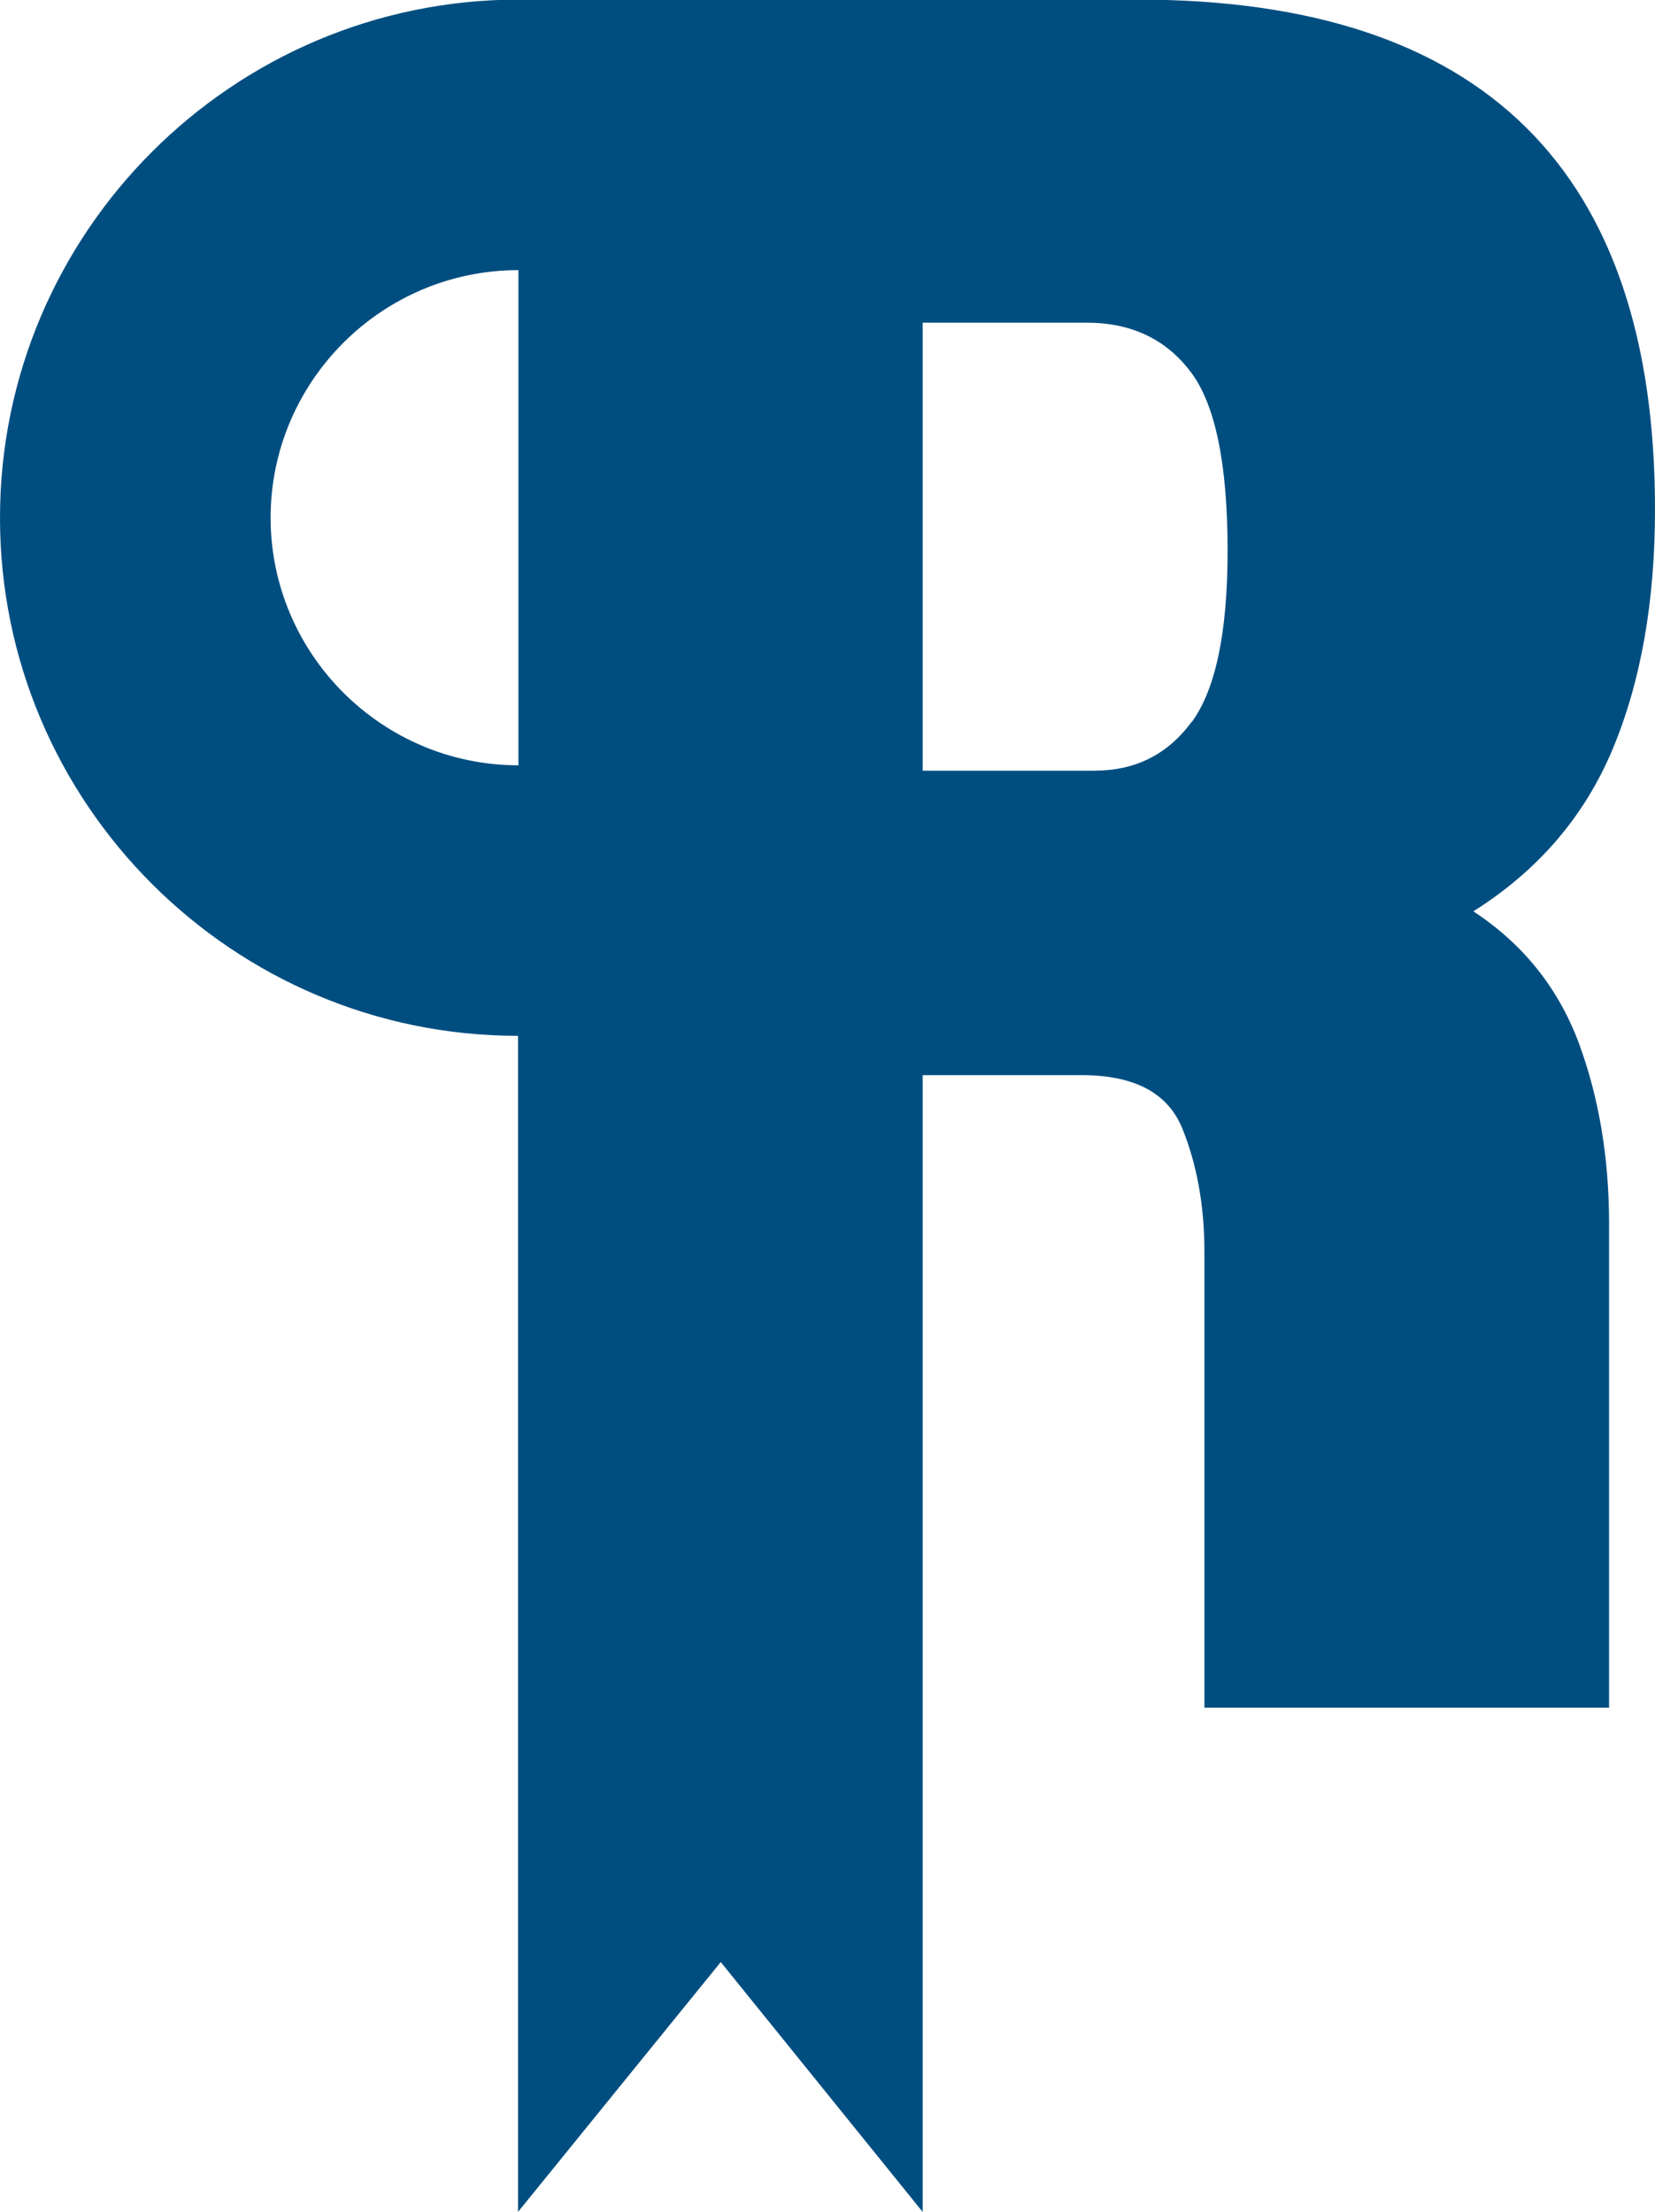
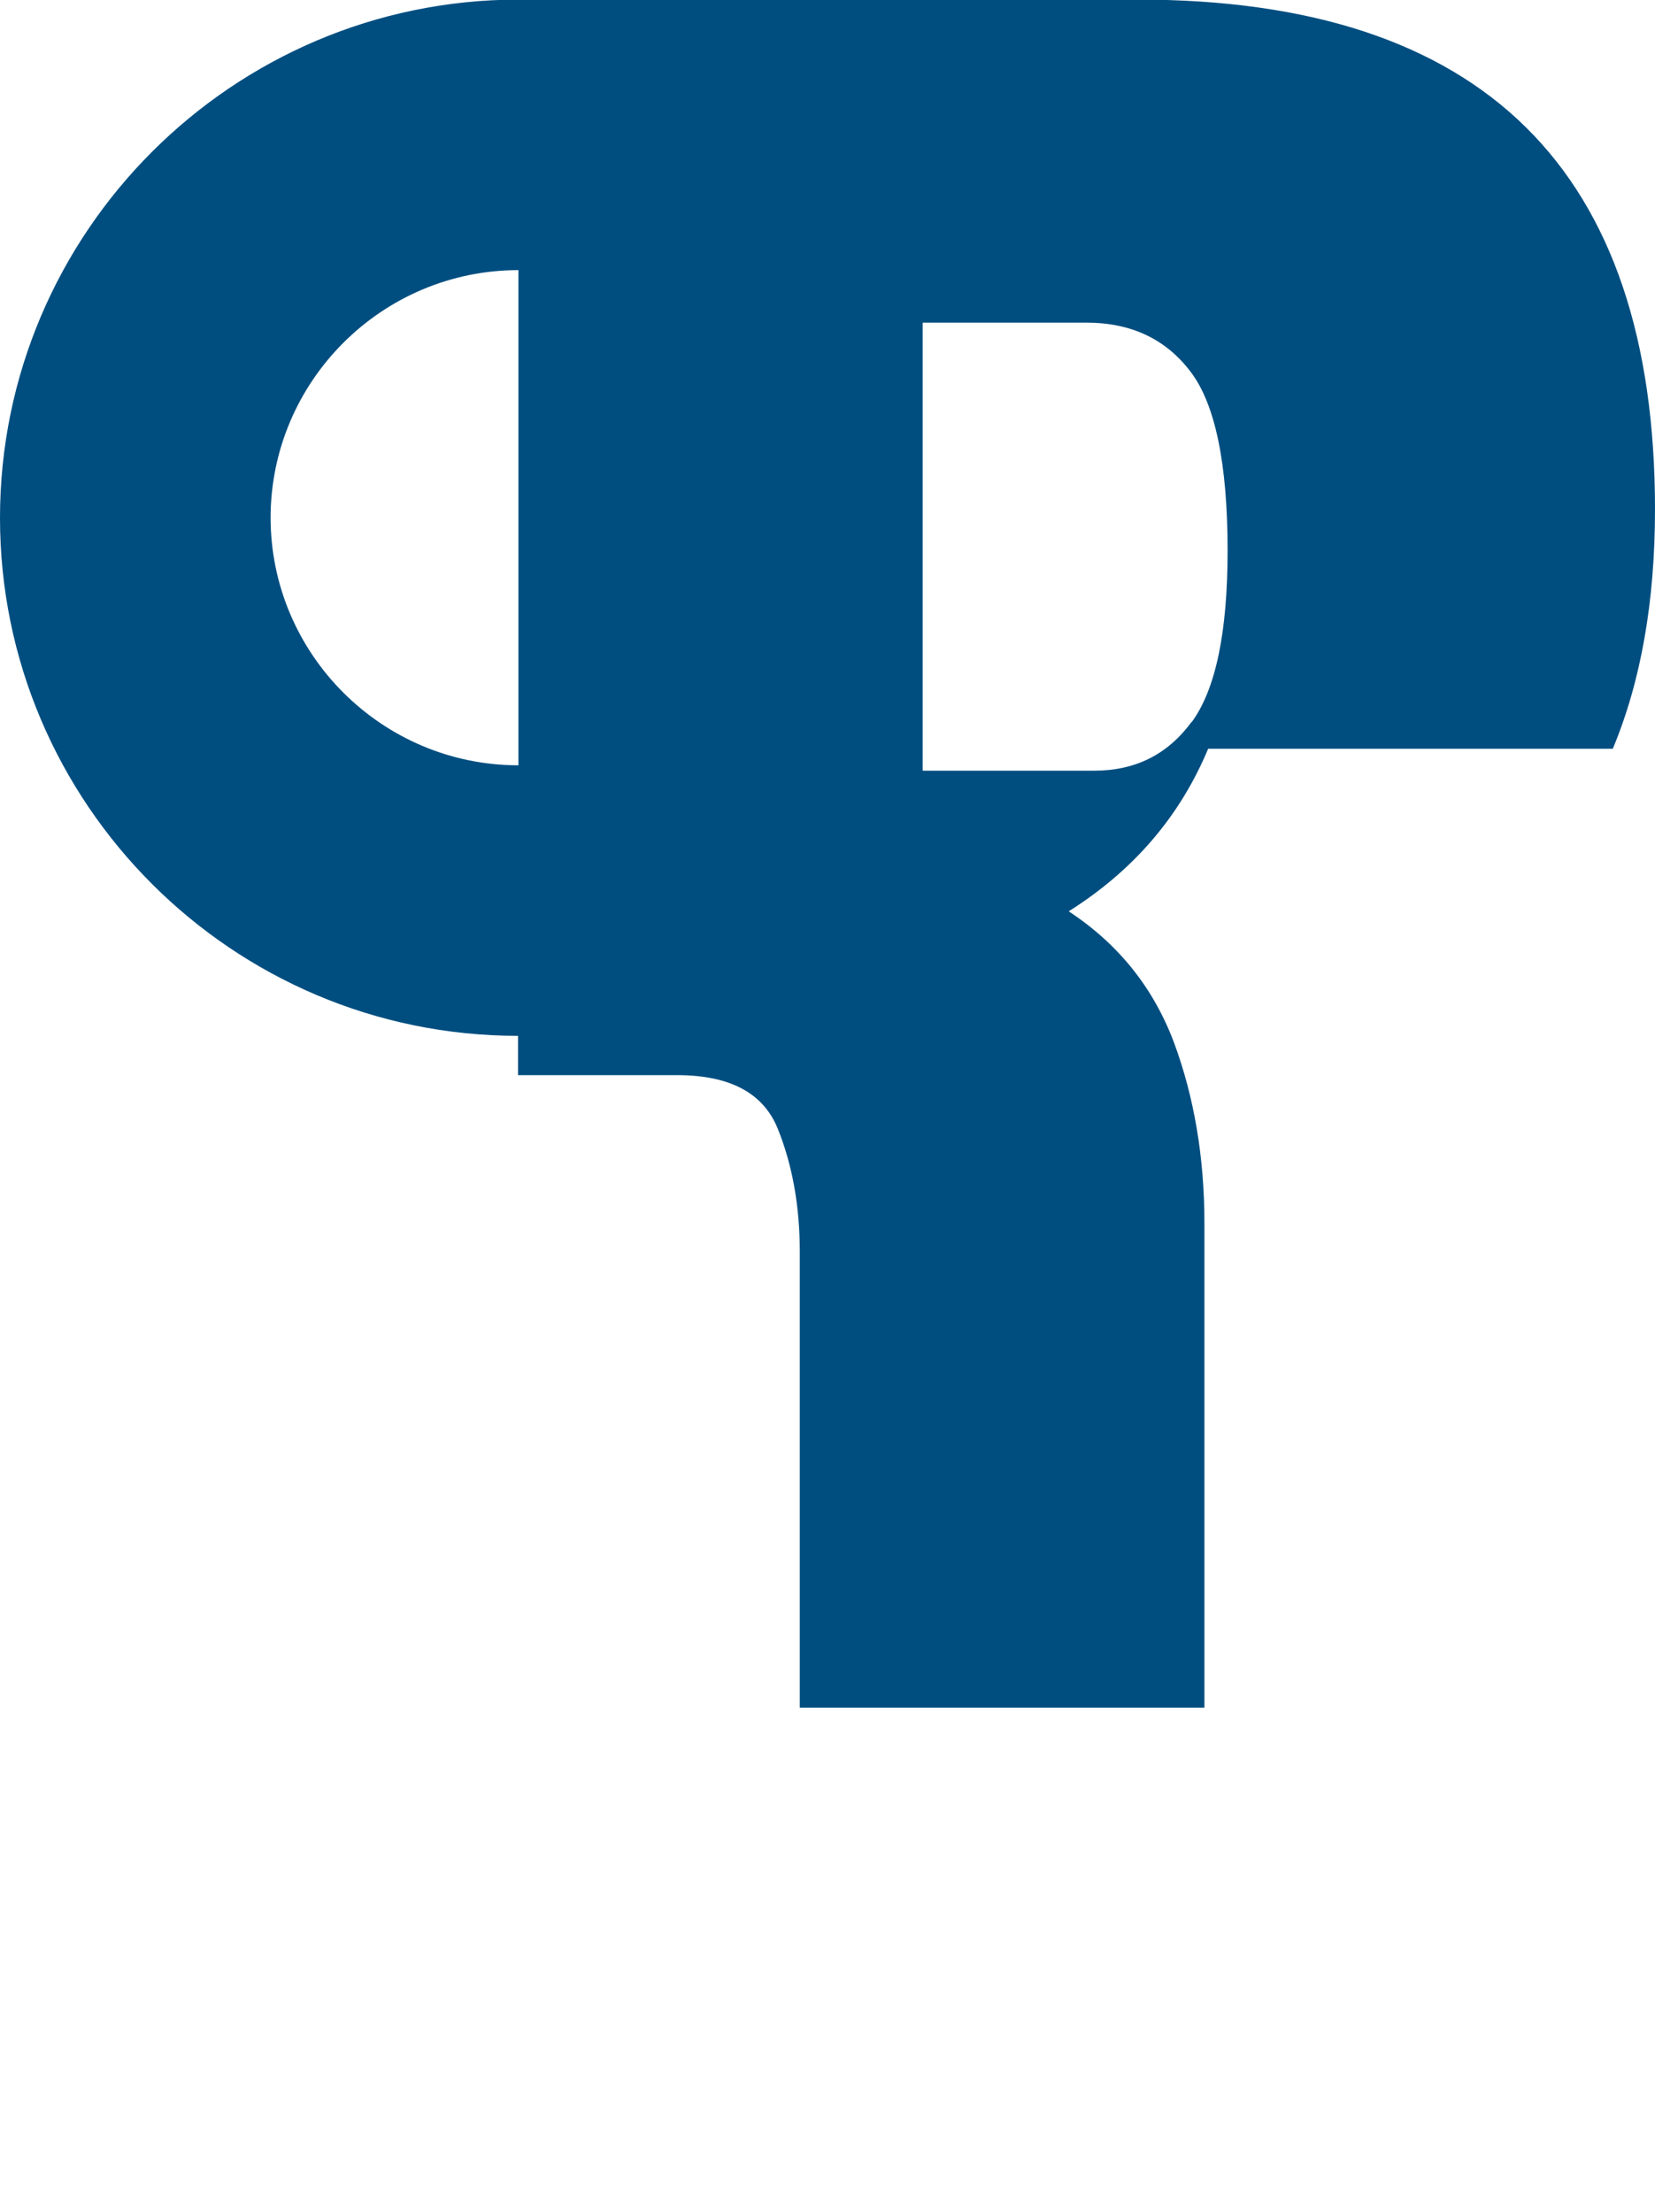
<svg xmlns="http://www.w3.org/2000/svg" id="Livello_2" viewBox="0 0 40 53.47">
  <g id="Livello_1-2">
-     <path d="m38.98,18.1c.68-1.63,1.02-3.56,1.02-5.79,0-8.21-4.17-12.32-12.5-12.32h-14.98C5.62,0,0,5.62,0,12.52s5.62,12.52,12.52,12.52v28.43l4.9-6.04,4.88,6.04v-27.48h3.84c1.28,0,2.09.43,2.44,1.3.35.87.53,1.86.53,2.97v11.02h9.78v-11.7c0-1.61-.25-3.07-.74-4.39-.5-1.32-1.34-2.37-2.54-3.16,1.57-.99,2.69-2.3,3.37-3.93ZM6.54,12.52c0-3.3,2.69-5.99,5.99-5.99v11.97c-3.3,0-5.99-2.69-5.99-5.99Zm22.26,4.93c-.58.79-1.36,1.18-2.35,1.18h-4.15V7.8h3.96c1.07,0,1.91.39,2.51,1.18.6.78.9,2.23.9,4.33,0,1.98-.29,3.36-.87,4.15Z" style="fill:#004e80; stroke-width:0px;" />
+     <path d="m38.98,18.1c.68-1.63,1.02-3.56,1.02-5.79,0-8.21-4.17-12.32-12.5-12.32h-14.98C5.62,0,0,5.62,0,12.52s5.62,12.52,12.52,12.52v28.43v-27.48h3.84c1.28,0,2.09.43,2.44,1.3.35.87.53,1.86.53,2.97v11.02h9.78v-11.7c0-1.61-.25-3.07-.74-4.39-.5-1.32-1.34-2.37-2.54-3.16,1.57-.99,2.69-2.3,3.37-3.93ZM6.54,12.52c0-3.3,2.69-5.99,5.99-5.99v11.97c-3.3,0-5.99-2.69-5.99-5.99Zm22.26,4.93c-.58.79-1.36,1.18-2.35,1.18h-4.15V7.8h3.96c1.07,0,1.91.39,2.51,1.18.6.78.9,2.23.9,4.33,0,1.98-.29,3.36-.87,4.15Z" style="fill:#004e80; stroke-width:0px;" />
  </g>
</svg>